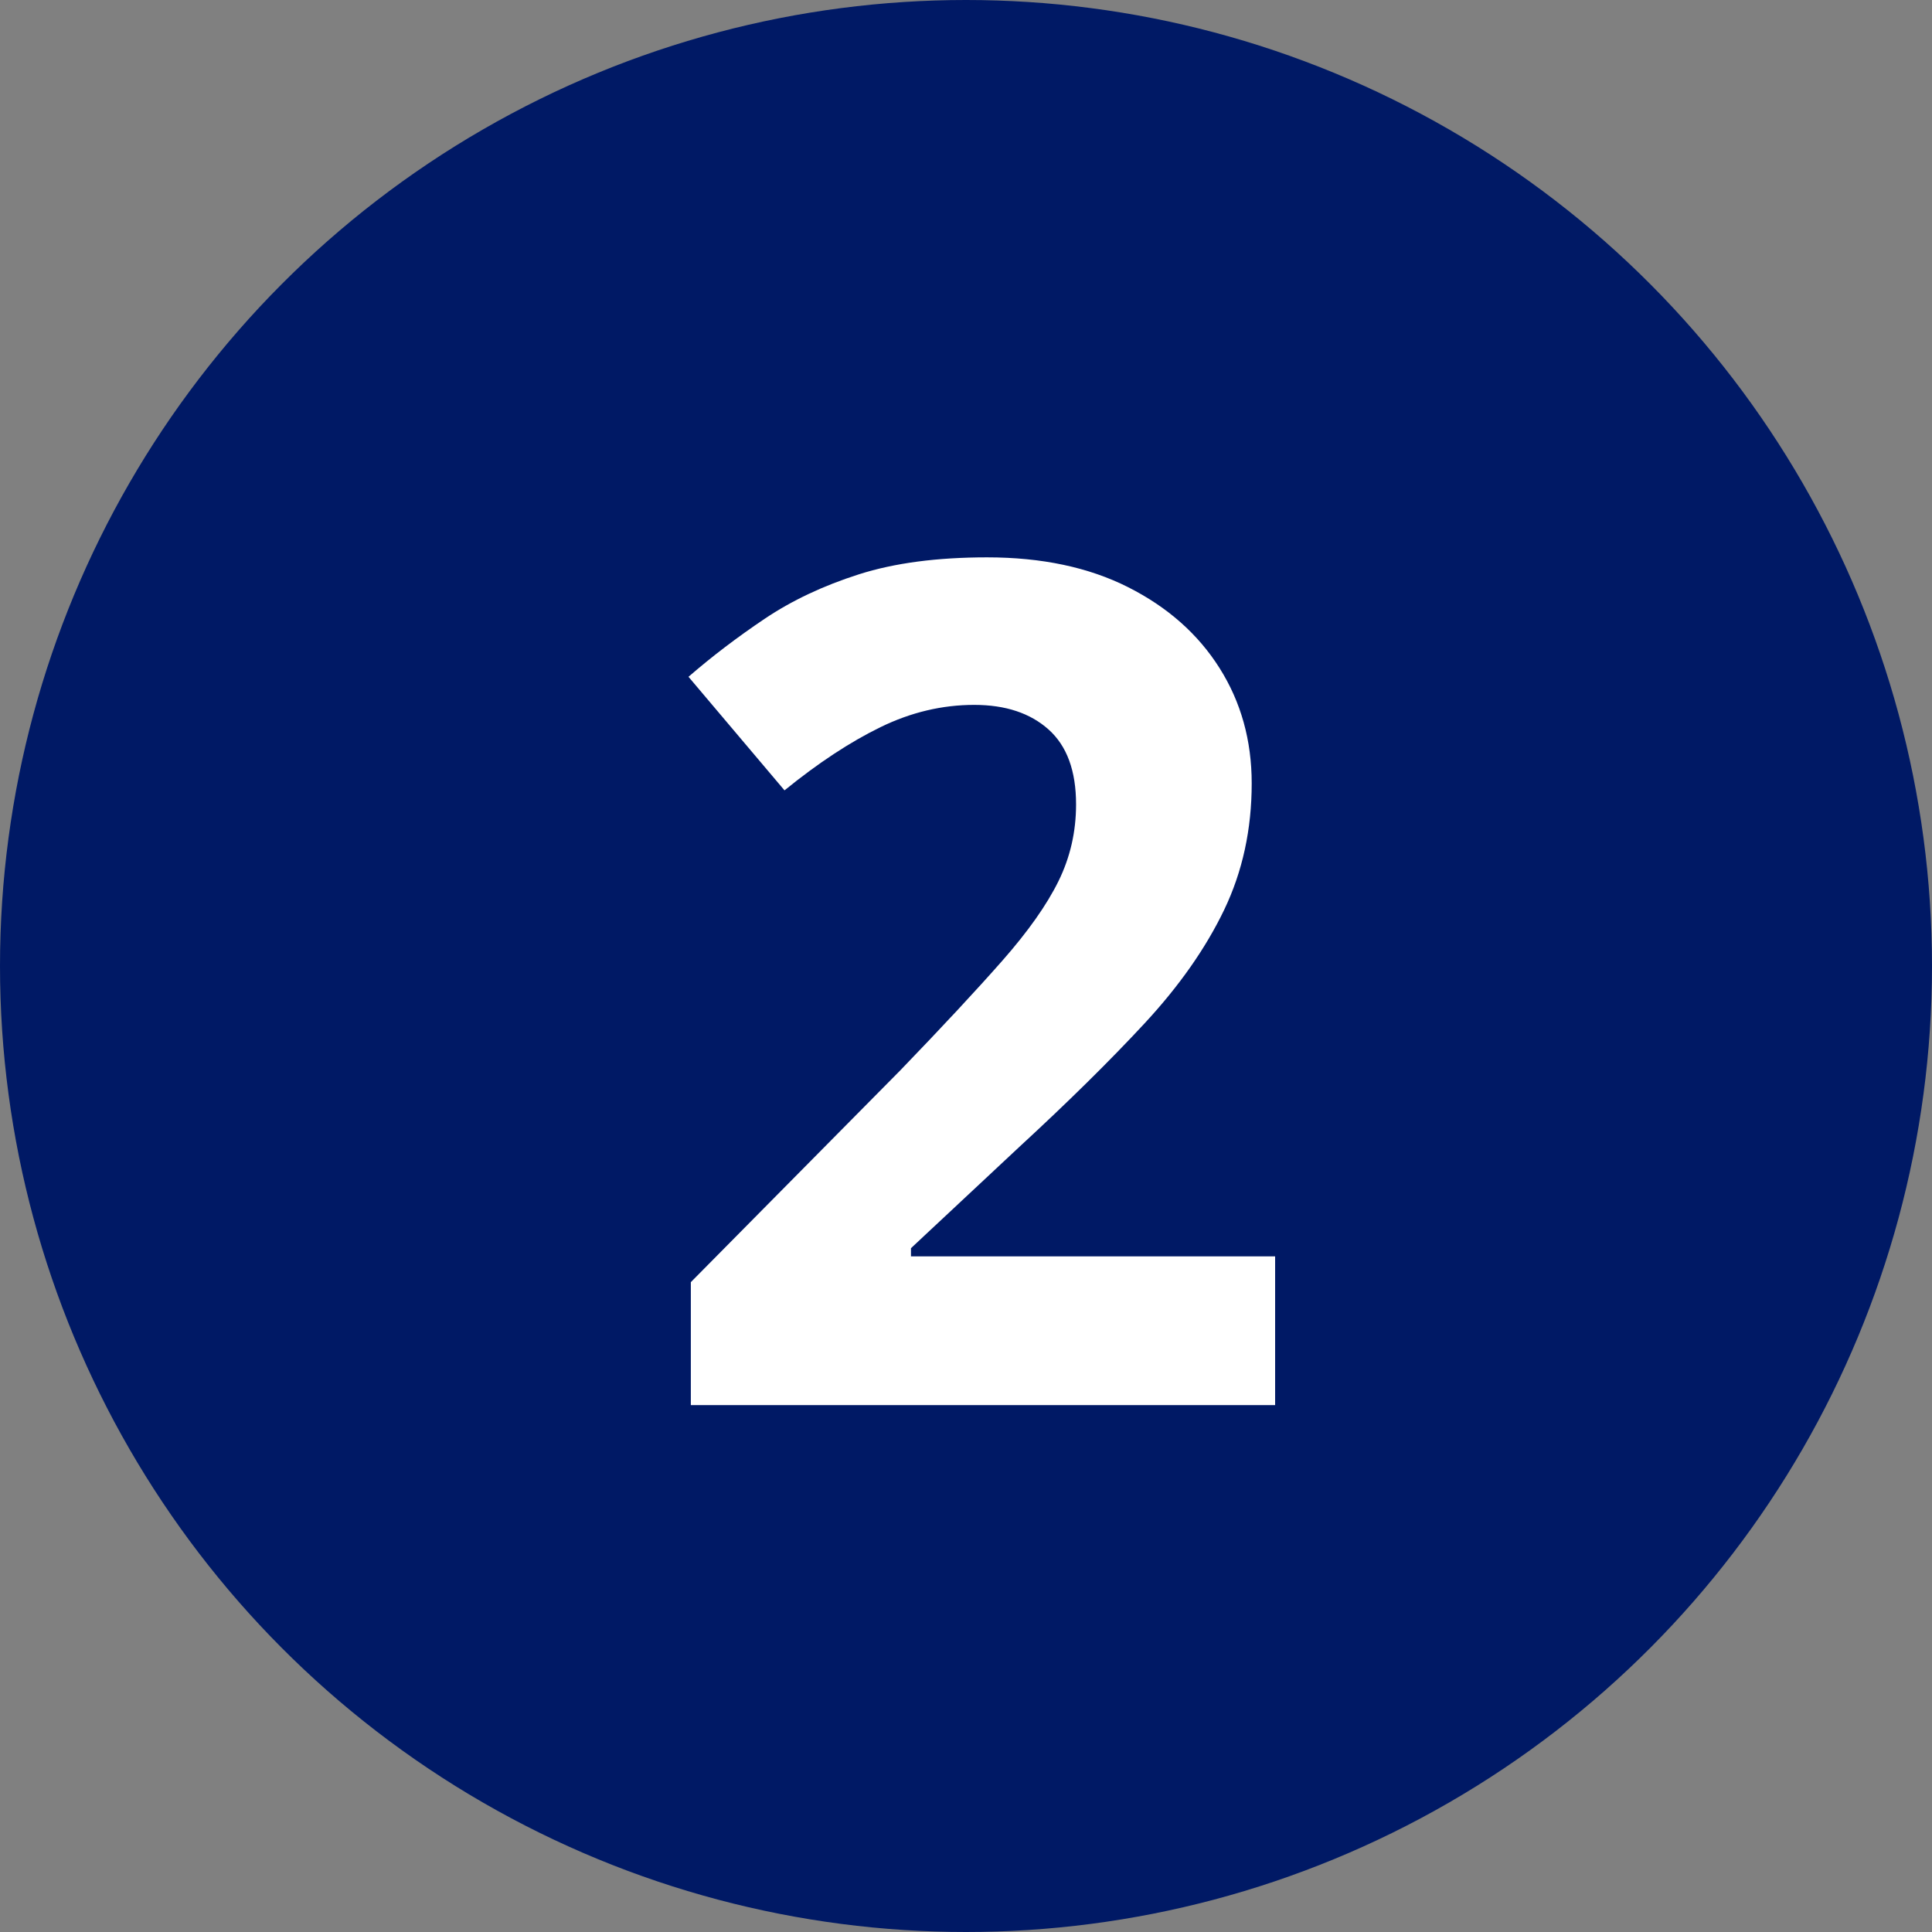
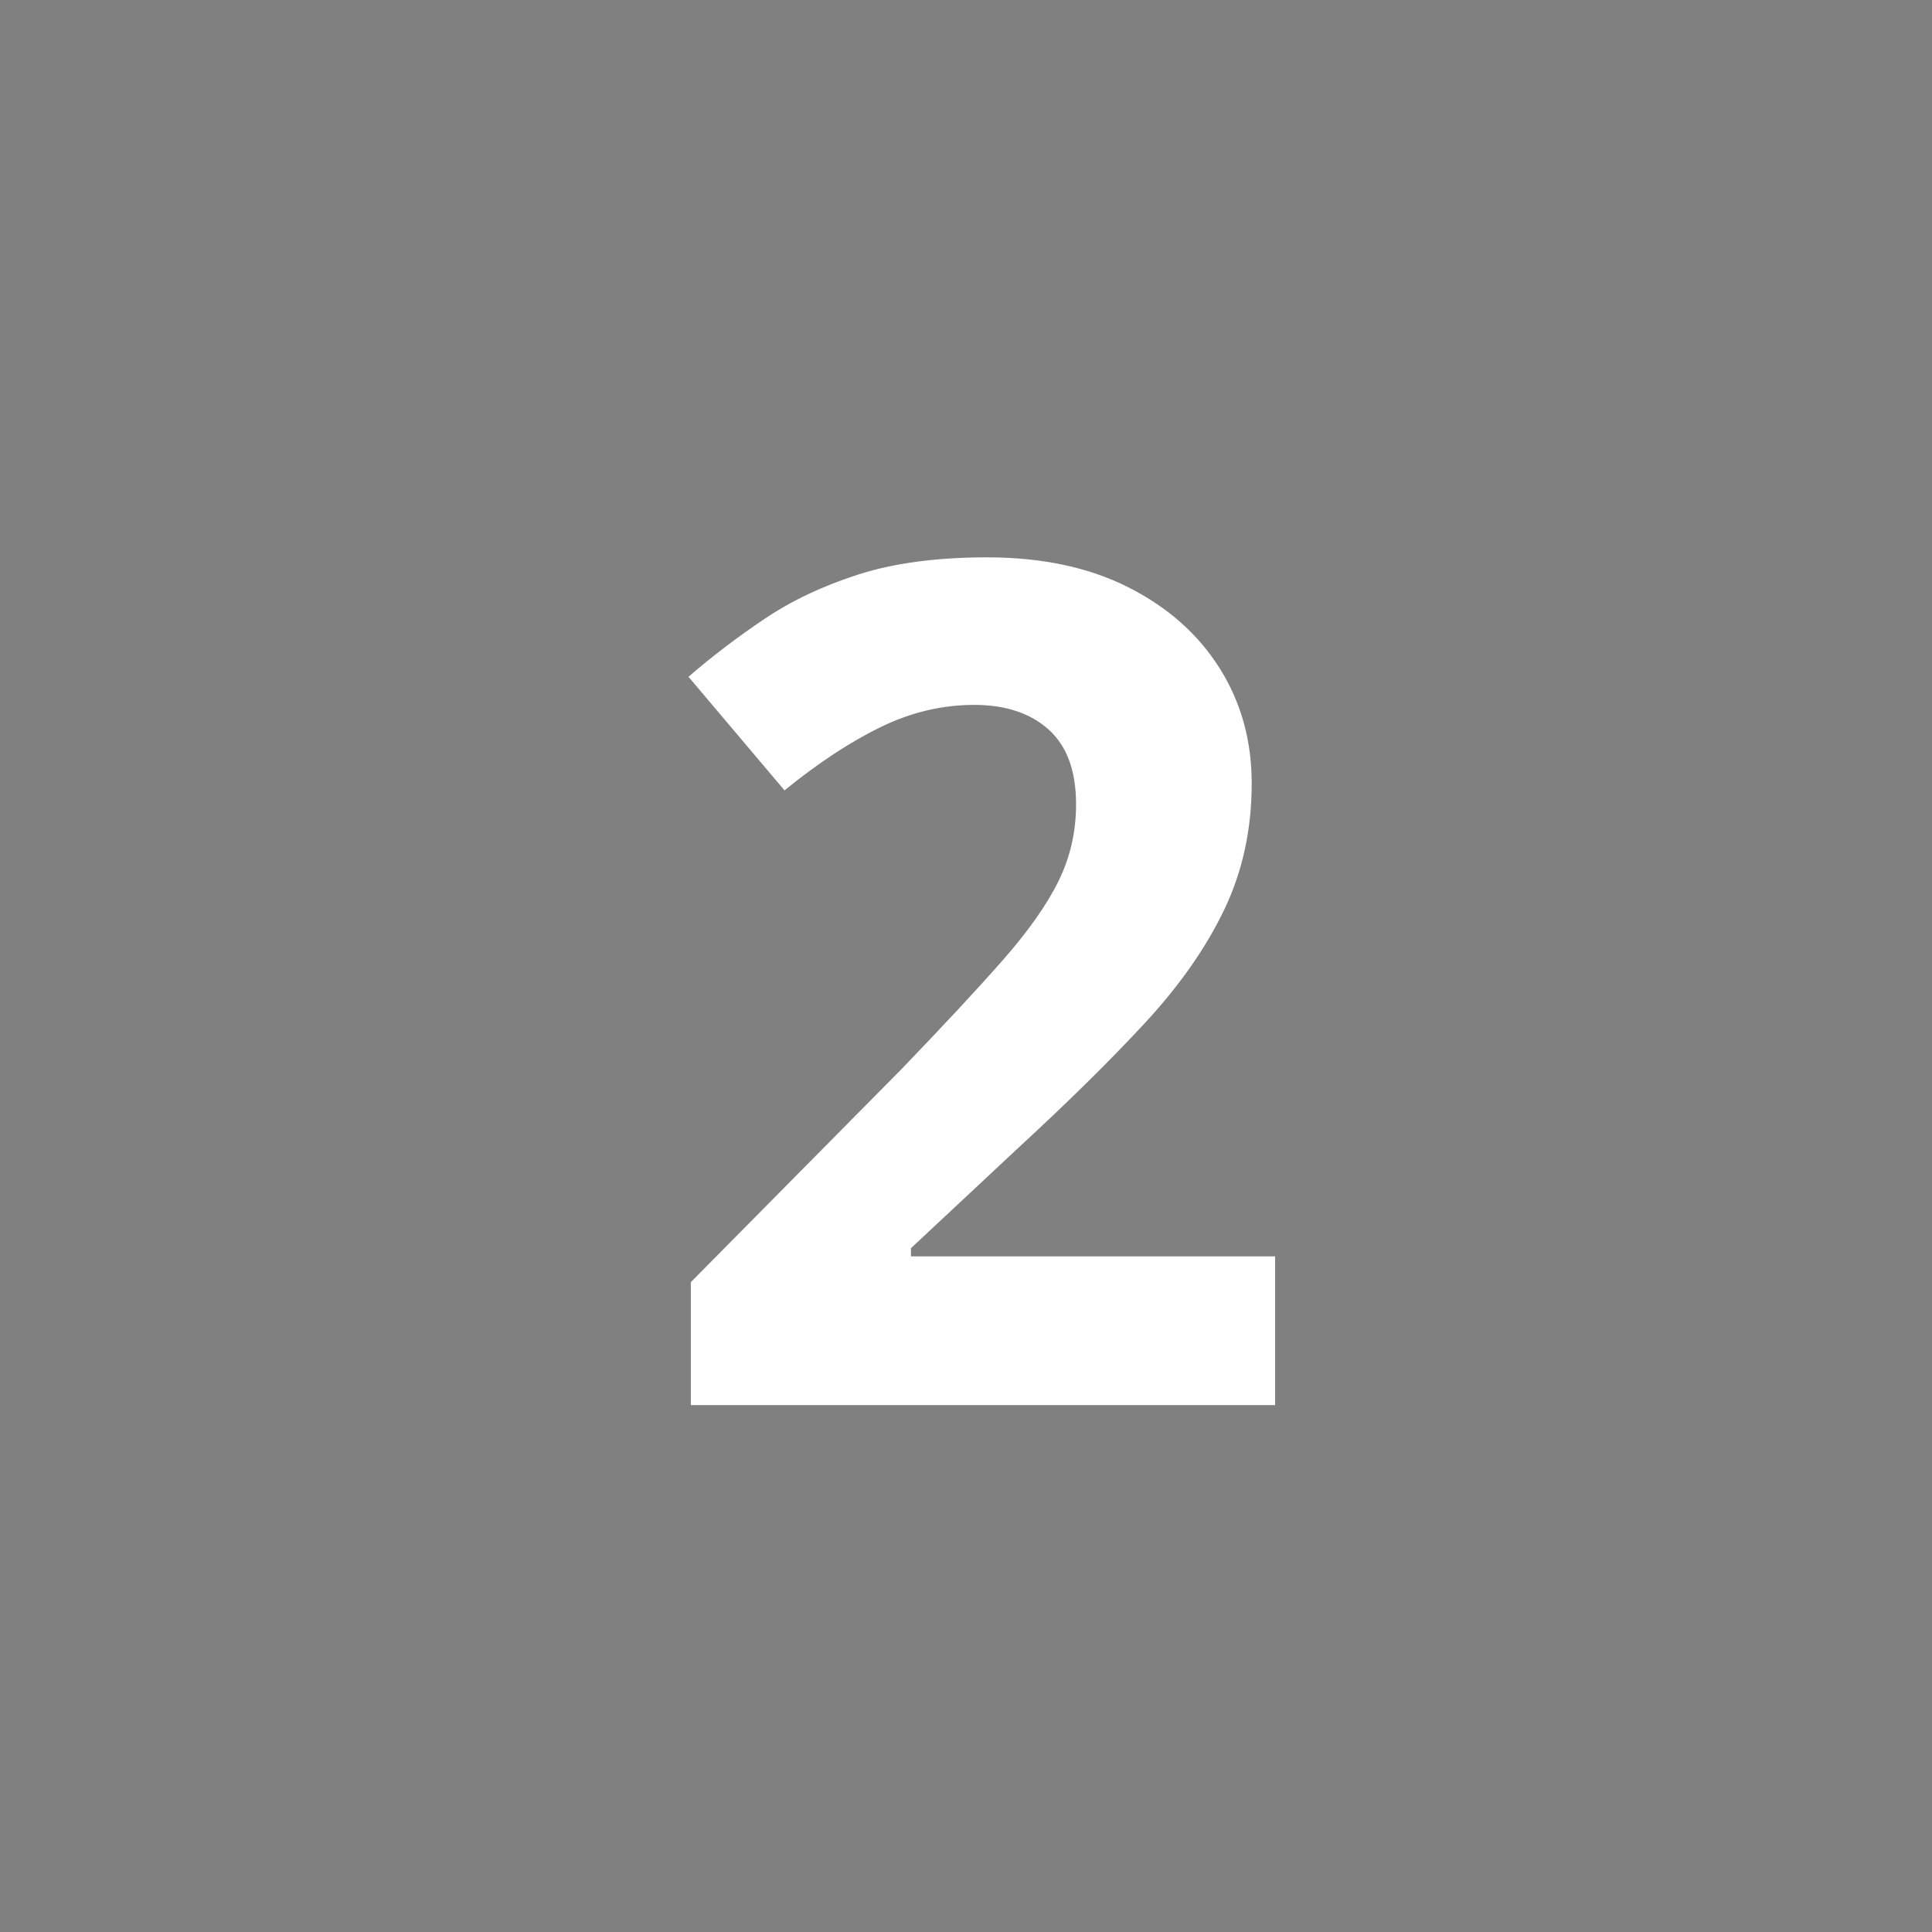
<svg xmlns="http://www.w3.org/2000/svg" width="66px" height="66px" viewBox="0 0 66 66" version="1.1">
  <rect x="0" y="0" width="66" height="66" fill="#808080" stroke="none" />
  <title>Group</title>
  <g id="Symbols" stroke="none" stroke-width="1" fill="none" fill-rule="evenodd">
    <g id="Group">
-       <circle id="Oval" stroke="#001965" stroke-width="2" fill="#001965" cx="33" cy="33" r="32" />
      <g id="2" transform="translate(23.52, 19.04)" fill="#FFFFFF" fill-rule="nonzero">
        <path d="M20.04,28.96 L0.08,28.96 L0.08,24.76 L7.24,17.52 C8.68,16.027 9.84,14.78 10.72,13.78 C11.6,12.78 12.24,11.873 12.64,11.06 C13.04,10.247 13.24,9.373 13.24,8.44 C13.24,7.293 12.927,6.44 12.3,5.88 C11.673,5.32 10.827,5.04 9.76,5.04 C8.667,5.04 7.6,5.293 6.56,5.8 C5.52,6.307 4.427,7.027 3.28,7.96 L0,4.08 C0.8,3.387 1.667,2.727 2.6,2.1 C3.533,1.473 4.607,0.967 5.82,0.58 C7.033,0.193 8.493,0 10.2,0 C12.067,0 13.673,0.34 15.02,1.02 C16.367,1.7 17.407,2.62 18.14,3.78 C18.873,4.94 19.24,6.253 19.24,7.72 C19.24,9.293 18.927,10.733 18.3,12.04 C17.673,13.347 16.767,14.64 15.58,15.92 C14.393,17.2 12.96,18.613 11.28,20.16 L7.6,23.6 L7.6,23.88 L20.04,23.88 L20.04,28.96 Z" id="Path" />
      </g>
    </g>
  </g>
</svg>